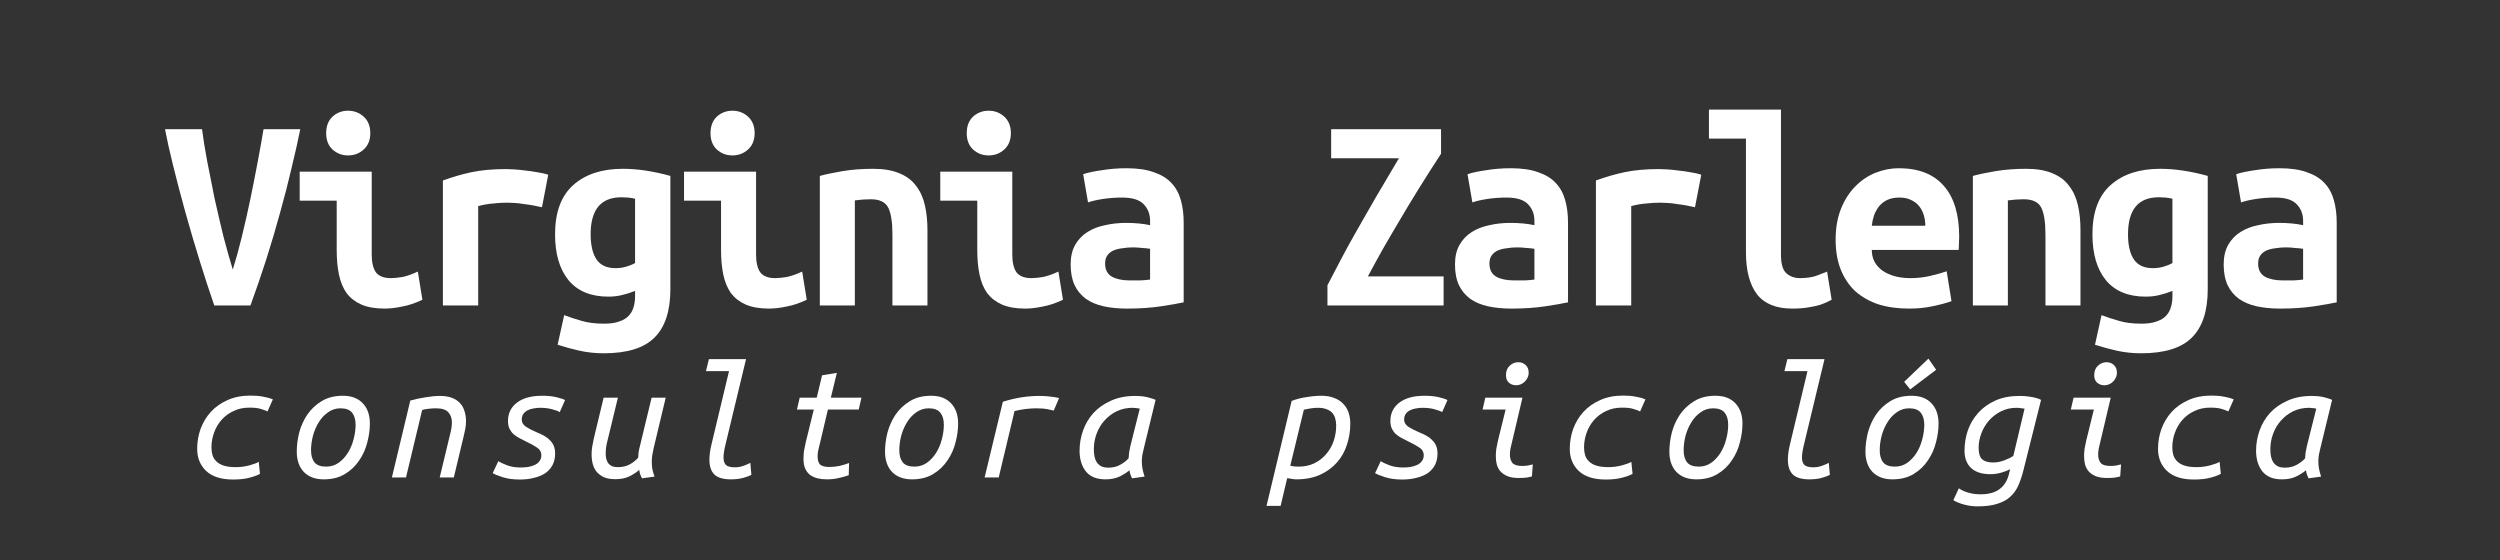
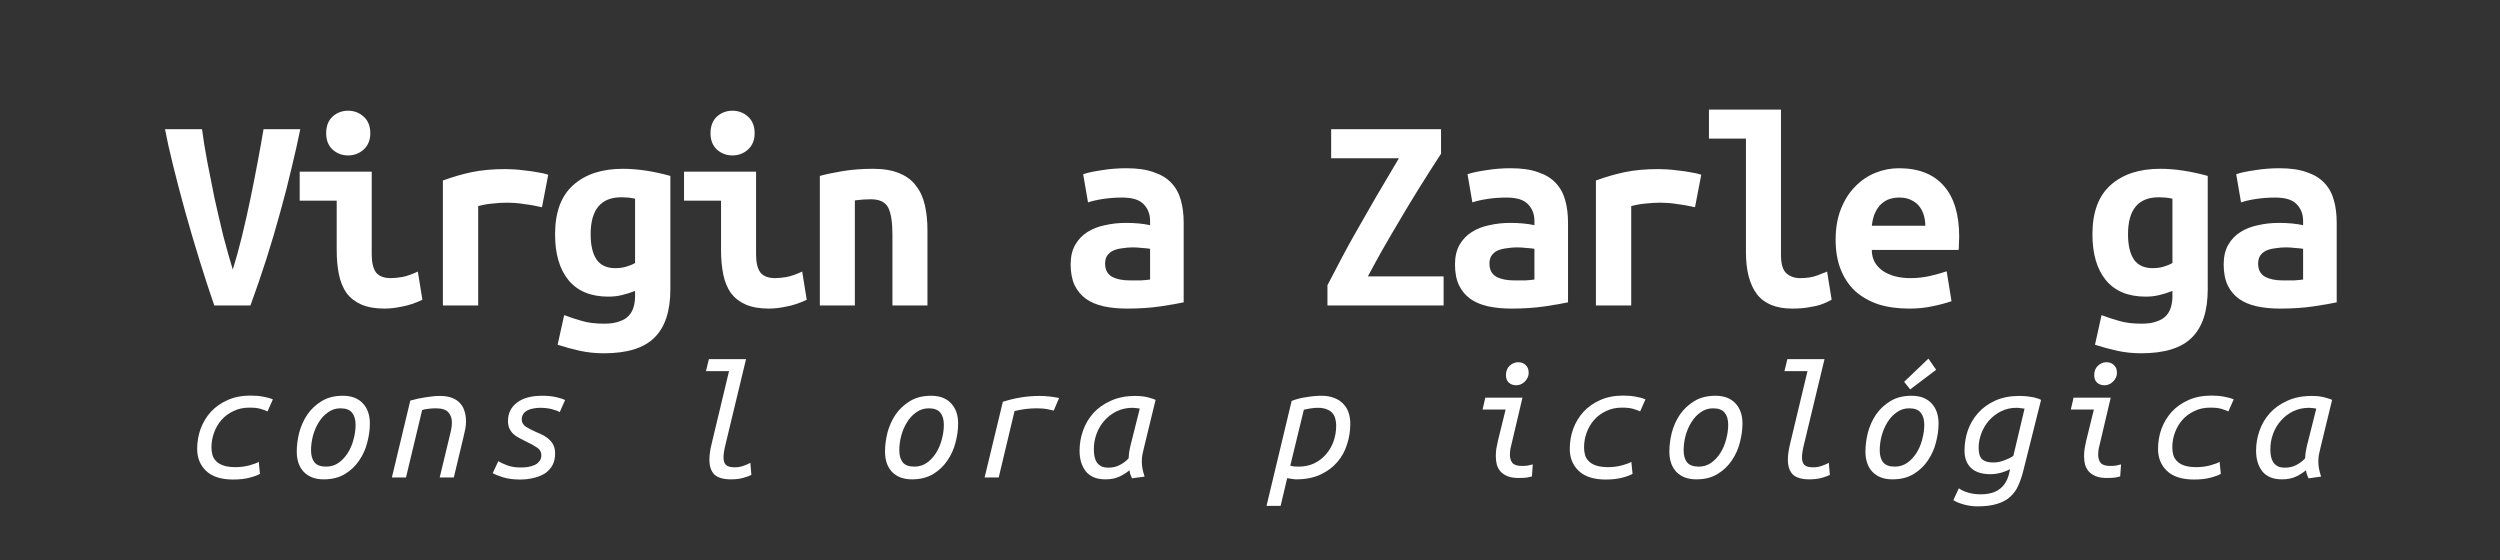
<svg xmlns="http://www.w3.org/2000/svg" width="843" height="189" viewBox="0 0 843 189" fill="none">
  <rect x="0" y="0" width="843" height="189" fill="#333333" stroke="none" />
  <path d="M72.256 103C70.72 98.584 69.088 93.592 67.36 88.024C65.632 82.456 64 76.92 62.464 71.416C60.928 65.848 59.552 60.6 58.336 55.672C57.12 50.744 56.224 46.712 55.648 43.576H68.128C68.512 46.648 69.088 50.232 69.856 54.328C70.624 58.36 71.456 62.552 72.352 66.904C73.312 71.192 74.304 75.448 75.328 79.672C76.416 83.832 77.472 87.576 78.496 90.904C79.52 87.64 80.544 83.928 81.568 79.768C82.592 75.544 83.552 71.288 84.448 67C85.344 62.648 86.176 58.424 86.944 54.328C87.712 50.232 88.352 46.648 88.864 43.576H101.248C100.48 47.416 99.52 51.704 98.368 56.44C97.28 61.176 96 66.168 94.528 71.416C93.12 76.6 91.552 81.912 89.824 87.352C88.096 92.728 86.304 97.944 84.448 103H72.256Z" fill="white" />
  <path d="M124.864 44.92C124.864 47.224 124.128 49.048 122.656 50.392C121.184 51.736 119.424 52.408 117.376 52.408C115.328 52.408 113.568 51.736 112.096 50.392C110.688 49.048 109.984 47.224 109.984 44.92C109.984 42.552 110.688 40.696 112.096 39.352C113.568 38.008 115.328 37.336 117.376 37.336C119.424 37.336 121.184 38.008 122.656 39.352C124.128 40.696 124.864 42.552 124.864 44.92ZM142.432 101.08C140 102.232 137.696 103 135.52 103.384C133.408 103.832 131.456 104.056 129.664 104.056C126.592 104.056 124 103.608 121.888 102.712C119.84 101.816 118.176 100.536 116.896 98.872C115.68 97.144 114.816 95.064 114.304 92.632C113.792 90.2 113.536 87.416 113.536 84.28V67.672H101.056V57.88H125.344V85.816C125.344 88.504 125.824 90.52 126.784 91.864C127.808 93.144 129.472 93.784 131.776 93.784C132.864 93.784 134.176 93.656 135.712 93.4C137.248 93.08 138.976 92.472 140.896 91.576L142.432 101.08Z" fill="white" />
  <path d="M182.752 69.88C181.984 69.688 181.056 69.496 179.968 69.304C178.944 69.112 177.888 68.952 176.8 68.824C175.712 68.632 174.656 68.504 173.632 68.44C172.608 68.376 171.744 68.344 171.04 68.344C169.376 68.344 167.744 68.44 166.144 68.632C164.544 68.76 162.912 69.048 161.248 69.496V103H149.344V60.856C152.48 59.704 155.68 58.776 158.944 58.072C162.272 57.368 166.144 57.016 170.56 57.016C171.2 57.016 172.096 57.048 173.248 57.112C174.464 57.176 175.744 57.304 177.088 57.496C178.432 57.624 179.776 57.816 181.12 58.072C182.528 58.264 183.776 58.552 184.864 58.936L182.752 69.88Z" fill="white" />
  <path d="M199.168 79C199.168 82.712 199.84 85.56 201.184 87.544C202.528 89.464 204.64 90.424 207.52 90.424C208.8 90.424 209.984 90.264 211.072 89.944C212.224 89.624 213.248 89.208 214.144 88.696V67C213.248 66.808 212.448 66.68 211.744 66.616C211.04 66.552 210.304 66.52 209.536 66.52C202.624 66.52 199.168 70.68 199.168 79ZM226.048 97.528C226.048 104.888 224.256 110.328 220.672 113.848C217.152 117.368 211.456 119.128 203.584 119.128C200.768 119.128 198.048 118.84 195.424 118.264C192.864 117.688 190.4 117.016 188.032 116.248L190.24 106.264C192.096 106.968 194.048 107.608 196.096 108.184C198.144 108.824 200.704 109.144 203.776 109.144C205.824 109.144 207.52 108.888 208.864 108.376C210.208 107.928 211.264 107.288 212.032 106.456C212.8 105.624 213.344 104.632 213.664 103.48C213.984 102.392 214.144 101.208 214.144 99.928V98.104C212.48 98.744 210.944 99.224 209.536 99.544C208.192 99.864 206.72 100.024 205.12 100.024C199.232 100.024 194.752 98.168 191.68 94.456C188.672 90.744 187.168 85.592 187.168 79C187.168 71.576 189.216 66.04 193.312 62.392C197.408 58.744 202.976 56.92 210.016 56.92C214.944 56.92 220.288 57.72 226.048 59.32V97.528Z" fill="white" />
  <path d="M254.464 44.92C254.464 47.224 253.728 49.048 252.256 50.392C250.784 51.736 249.024 52.408 246.976 52.408C244.928 52.408 243.168 51.736 241.696 50.392C240.288 49.048 239.584 47.224 239.584 44.92C239.584 42.552 240.288 40.696 241.696 39.352C243.168 38.008 244.928 37.336 246.976 37.336C249.024 37.336 250.784 38.008 252.256 39.352C253.728 40.696 254.464 42.552 254.464 44.92ZM272.032 101.08C269.6 102.232 267.296 103 265.12 103.384C263.008 103.832 261.056 104.056 259.264 104.056C256.192 104.056 253.6 103.608 251.488 102.712C249.44 101.816 247.776 100.536 246.496 98.872C245.28 97.144 244.416 95.064 243.904 92.632C243.392 90.2 243.136 87.416 243.136 84.28V67.672H230.656V57.88H254.944V85.816C254.944 88.504 255.424 90.52 256.384 91.864C257.408 93.144 259.072 93.784 261.376 93.784C262.464 93.784 263.776 93.656 265.312 93.4C266.848 93.08 268.576 92.472 270.496 91.576L272.032 101.08Z" fill="white" />
  <path d="M276.448 59.32C278.56 58.744 281.152 58.2 284.224 57.688C287.36 57.176 290.752 56.92 294.4 56.92C297.984 56.92 300.96 57.432 303.328 58.456C305.696 59.416 307.552 60.824 308.896 62.68C310.304 64.472 311.296 66.648 311.872 69.208C312.448 71.704 312.736 74.488 312.736 77.56V103H300.928V79.096C300.928 74.872 300.448 71.832 299.488 69.976C298.528 68.12 296.576 67.192 293.632 67.192C292.736 67.192 291.84 67.224 290.944 67.288C290.112 67.352 289.216 67.448 288.256 67.576V103H276.448V59.32Z" fill="white" />
-   <path d="M340.864 44.92C340.864 47.224 340.128 49.048 338.656 50.392C337.184 51.736 335.424 52.408 333.376 52.408C331.328 52.408 329.568 51.736 328.096 50.392C326.688 49.048 325.984 47.224 325.984 44.92C325.984 42.552 326.688 40.696 328.096 39.352C329.568 38.008 331.328 37.336 333.376 37.336C335.424 37.336 337.184 38.008 338.656 39.352C340.128 40.696 340.864 42.552 340.864 44.92ZM358.432 101.08C356 102.232 353.696 103 351.52 103.384C349.408 103.832 347.456 104.056 345.664 104.056C342.592 104.056 340 103.608 337.888 102.712C335.84 101.816 334.176 100.536 332.896 98.872C331.68 97.144 330.816 95.064 330.304 92.632C329.792 90.2 329.536 87.416 329.536 84.28V67.672H317.056V57.88H341.344V85.816C341.344 88.504 341.824 90.52 342.784 91.864C343.808 93.144 345.472 93.784 347.776 93.784C348.864 93.784 350.176 93.656 351.712 93.4C353.248 93.08 354.976 92.472 356.896 91.576L358.432 101.08Z" fill="white" />
  <path d="M380.896 94.552C382.176 94.552 383.424 94.552 384.64 94.552C385.856 94.488 386.912 94.392 387.808 94.264V83.896C387.04 83.768 386.112 83.672 385.024 83.608C383.936 83.48 382.944 83.416 382.048 83.416C380.832 83.416 379.648 83.512 378.496 83.704C377.344 83.832 376.32 84.088 375.424 84.472C374.592 84.856 373.92 85.4 373.408 86.104C372.896 86.808 372.64 87.736 372.64 88.888C372.64 90.936 373.408 92.408 374.944 93.304C376.48 94.136 378.464 94.552 380.896 94.552ZM379.84 56.728C383.552 56.728 386.624 57.176 389.056 58.072C391.552 58.904 393.536 60.12 395.008 61.72C396.48 63.256 397.536 65.176 398.176 67.48C398.816 69.72 399.136 72.248 399.136 75.064V101.944C397.408 102.328 394.848 102.776 391.456 103.288C388.064 103.8 384.256 104.056 380.032 104.056C377.152 104.056 374.528 103.8 372.16 103.288C369.856 102.776 367.872 101.944 366.208 100.792C364.544 99.576 363.264 98.04 362.368 96.184C361.472 94.264 361.024 91.928 361.024 89.176C361.024 86.552 361.536 84.344 362.56 82.552C363.584 80.76 364.96 79.32 366.688 78.232C368.416 77.144 370.4 76.376 372.64 75.928C374.88 75.416 377.216 75.16 379.648 75.16C382.72 75.16 385.44 75.416 387.808 75.928V74.488C387.808 72.248 387.104 70.392 385.696 68.92C384.288 67.384 381.856 66.616 378.4 66.616C376.16 66.616 373.984 66.776 371.872 67.096C369.824 67.416 368.16 67.8 366.88 68.248L365.248 58.744C366.72 58.232 368.8 57.784 371.488 57.4C374.176 56.952 376.96 56.728 379.84 56.728Z" fill="white" />
  <path d="M485.92 51.832C483.168 56.056 480.64 60.024 478.336 63.736C476.032 67.448 473.888 71 471.904 74.392C469.92 77.72 468.032 80.952 466.24 84.088C464.512 87.16 462.848 90.2 461.248 93.208H486.784V103H447.616V96.184C449.024 93.432 450.528 90.552 452.128 87.544C453.728 84.472 455.52 81.208 457.504 77.752C459.488 74.296 461.632 70.552 463.936 66.52C466.304 62.488 468.896 58.104 471.712 53.368H448.864V43.576H485.92V51.832Z" fill="white" />
  <path d="M510.496 94.552C511.776 94.552 513.024 94.552 514.24 94.552C515.456 94.488 516.512 94.392 517.408 94.264V83.896C516.64 83.768 515.712 83.672 514.624 83.608C513.536 83.48 512.544 83.416 511.648 83.416C510.432 83.416 509.248 83.512 508.096 83.704C506.944 83.832 505.92 84.088 505.024 84.472C504.192 84.856 503.52 85.4 503.008 86.104C502.496 86.808 502.24 87.736 502.24 88.888C502.24 90.936 503.008 92.408 504.544 93.304C506.08 94.136 508.064 94.552 510.496 94.552ZM509.44 56.728C513.152 56.728 516.224 57.176 518.656 58.072C521.152 58.904 523.136 60.12 524.608 61.72C526.08 63.256 527.136 65.176 527.776 67.48C528.416 69.72 528.736 72.248 528.736 75.064V101.944C527.008 102.328 524.448 102.776 521.056 103.288C517.664 103.8 513.856 104.056 509.632 104.056C506.752 104.056 504.128 103.8 501.76 103.288C499.456 102.776 497.472 101.944 495.808 100.792C494.144 99.576 492.864 98.04 491.968 96.184C491.072 94.264 490.624 91.928 490.624 89.176C490.624 86.552 491.136 84.344 492.16 82.552C493.184 80.76 494.56 79.32 496.288 78.232C498.016 77.144 500 76.376 502.24 75.928C504.48 75.416 506.816 75.16 509.248 75.16C512.32 75.16 515.04 75.416 517.408 75.928V74.488C517.408 72.248 516.704 70.392 515.296 68.92C513.888 67.384 511.456 66.616 508 66.616C505.76 66.616 503.584 66.776 501.472 67.096C499.424 67.416 497.76 67.8 496.48 68.248L494.848 58.744C496.32 58.232 498.4 57.784 501.088 57.4C503.776 56.952 506.56 56.728 509.44 56.728Z" fill="white" />
  <path d="M571.552 69.88C570.784 69.688 569.856 69.496 568.768 69.304C567.744 69.112 566.688 68.952 565.6 68.824C564.512 68.632 563.456 68.504 562.432 68.44C561.408 68.376 560.544 68.344 559.84 68.344C558.176 68.344 556.544 68.44 554.944 68.632C553.344 68.76 551.712 69.048 550.048 69.496V103H538.144V60.856C541.28 59.704 544.48 58.776 547.744 58.072C551.072 57.368 554.944 57.016 559.36 57.016C560 57.016 560.896 57.048 562.048 57.112C563.264 57.176 564.544 57.304 565.888 57.496C567.232 57.624 568.576 57.816 569.92 58.072C571.328 58.264 572.576 58.552 573.664 58.936L571.552 69.88Z" fill="white" />
  <path d="M617.632 101.08C617.44 101.208 616.992 101.432 616.288 101.752C615.648 102.072 614.784 102.424 613.696 102.808C612.608 103.128 611.264 103.416 609.664 103.672C608.128 103.928 606.368 104.056 604.384 104.056C598.944 104.056 594.976 102.456 592.48 99.256C589.984 95.992 588.736 91.256 588.736 85.048V46.744H576.256V36.952H600.544V85.912C600.544 88.984 601.152 91.064 602.368 92.152C603.584 93.24 605.12 93.784 606.976 93.784C609.344 93.784 611.328 93.464 612.928 92.824C614.528 92.184 615.584 91.768 616.096 91.576L617.632 101.08Z" fill="white" />
  <path d="M618.976 80.824C618.976 76.856 619.584 73.368 620.8 70.36C622.016 67.352 623.616 64.856 625.6 62.872C627.584 60.824 629.856 59.288 632.416 58.264C634.976 57.24 637.6 56.728 640.288 56.728C646.944 56.728 652 58.712 655.456 62.68C658.912 66.584 660.64 72.312 660.64 79.864C660.64 80.632 660.608 81.432 660.544 82.264C660.544 83.096 660.512 83.768 660.448 84.28H631.168C631.168 87.224 632.384 89.56 634.816 91.288C637.248 92.952 640.384 93.784 644.224 93.784C646.592 93.784 648.832 93.528 650.944 93.016C653.12 92.504 654.944 91.992 656.416 91.48L658.048 101.56C656 102.264 653.824 102.84 651.52 103.288C649.216 103.8 646.624 104.056 643.744 104.056C639.904 104.056 636.448 103.576 633.376 102.616C630.368 101.592 627.776 100.12 625.6 98.2C623.488 96.216 621.856 93.784 620.704 90.904C619.552 88.024 618.976 84.664 618.976 80.824ZM649.216 76.12C649.216 74.904 649.056 73.752 648.736 72.664C648.416 71.512 647.904 70.488 647.2 69.592C646.496 68.696 645.6 67.992 644.512 67.48C643.424 66.904 642.08 66.616 640.48 66.616C638.944 66.616 637.6 66.872 636.448 67.384C635.36 67.896 634.432 68.6 633.664 69.496C632.96 70.392 632.384 71.416 631.936 72.568C631.552 73.72 631.296 74.904 631.168 76.12H649.216Z" fill="white" />
-   <path d="M665.248 59.32C667.36 58.744 669.952 58.2 673.024 57.688C676.16 57.176 679.552 56.92 683.2 56.92C686.784 56.92 689.76 57.432 692.128 58.456C694.496 59.416 696.352 60.824 697.696 62.68C699.104 64.472 700.096 66.648 700.672 69.208C701.248 71.704 701.536 74.488 701.536 77.56V103H689.728V79.096C689.728 74.872 689.248 71.832 688.288 69.976C687.328 68.12 685.376 67.192 682.432 67.192C681.536 67.192 680.64 67.224 679.744 67.288C678.912 67.352 678.016 67.448 677.056 67.576V103H665.248V59.32Z" fill="white" />
  <path d="M717.568 79C717.568 82.712 718.24 85.56 719.584 87.544C720.928 89.464 723.04 90.424 725.92 90.424C727.2 90.424 728.384 90.264 729.472 89.944C730.624 89.624 731.648 89.208 732.544 88.696V67C731.648 66.808 730.848 66.68 730.144 66.616C729.44 66.552 728.704 66.52 727.936 66.52C721.024 66.52 717.568 70.68 717.568 79ZM744.448 97.528C744.448 104.888 742.656 110.328 739.072 113.848C735.552 117.368 729.856 119.128 721.984 119.128C719.168 119.128 716.448 118.84 713.824 118.264C711.264 117.688 708.8 117.016 706.432 116.248L708.64 106.264C710.496 106.968 712.448 107.608 714.496 108.184C716.544 108.824 719.104 109.144 722.176 109.144C724.224 109.144 725.92 108.888 727.264 108.376C728.608 107.928 729.664 107.288 730.432 106.456C731.2 105.624 731.744 104.632 732.064 103.48C732.384 102.392 732.544 101.208 732.544 99.928V98.104C730.88 98.744 729.344 99.224 727.936 99.544C726.592 99.864 725.12 100.024 723.52 100.024C717.632 100.024 713.152 98.168 710.08 94.456C707.072 90.744 705.568 85.592 705.568 79C705.568 71.576 707.616 66.04 711.712 62.392C715.808 58.744 721.376 56.92 728.416 56.92C733.344 56.92 738.688 57.72 744.448 59.32V97.528Z" fill="white" />
  <path d="M769.696 94.552C770.976 94.552 772.224 94.552 773.44 94.552C774.656 94.488 775.712 94.392 776.608 94.264V83.896C775.84 83.768 774.912 83.672 773.824 83.608C772.736 83.48 771.744 83.416 770.848 83.416C769.632 83.416 768.448 83.512 767.296 83.704C766.144 83.832 765.12 84.088 764.224 84.472C763.392 84.856 762.72 85.4 762.208 86.104C761.696 86.808 761.44 87.736 761.44 88.888C761.44 90.936 762.208 92.408 763.744 93.304C765.28 94.136 767.264 94.552 769.696 94.552ZM768.64 56.728C772.352 56.728 775.424 57.176 777.856 58.072C780.352 58.904 782.336 60.12 783.808 61.72C785.28 63.256 786.336 65.176 786.976 67.48C787.616 69.72 787.936 72.248 787.936 75.064V101.944C786.208 102.328 783.648 102.776 780.256 103.288C776.864 103.8 773.056 104.056 768.832 104.056C765.952 104.056 763.328 103.8 760.96 103.288C758.656 102.776 756.672 101.944 755.008 100.792C753.344 99.576 752.064 98.04 751.168 96.184C750.272 94.264 749.824 91.928 749.824 89.176C749.824 86.552 750.336 84.344 751.36 82.552C752.384 80.76 753.76 79.32 755.488 78.232C757.216 77.144 759.2 76.376 761.44 75.928C763.68 75.416 766.016 75.16 768.448 75.16C771.52 75.16 774.24 75.416 776.608 75.928V74.488C776.608 72.248 775.904 70.392 774.496 68.92C773.088 67.384 770.656 66.616 767.2 66.616C764.96 66.616 762.784 66.776 760.672 67.096C758.624 67.416 756.96 67.8 755.68 68.248L754.048 58.744C755.52 58.232 757.6 57.784 760.288 57.4C762.976 56.952 765.76 56.728 768.64 56.728Z" fill="white" />
  <path d="M66.488 151.372C66.488 149.013 66.875 146.751 67.648 144.586C68.46 142.421 69.62 140.507 71.128 138.844C72.675 137.181 74.55 135.867 76.754 134.9C78.997 133.895 81.568 133.392 84.468 133.392C86.053 133.392 87.445 133.508 88.644 133.74C89.843 133.933 90.964 134.243 92.008 134.668L90.21 138.728C89.553 138.419 88.76 138.129 87.832 137.858C86.943 137.587 85.686 137.452 84.062 137.452C82.09 137.452 80.311 137.839 78.726 138.612C77.141 139.347 75.787 140.352 74.666 141.628C73.583 142.865 72.752 144.296 72.172 145.92C71.592 147.505 71.302 149.168 71.302 150.908C71.302 151.797 71.418 152.648 71.65 153.46C71.882 154.233 72.307 154.929 72.926 155.548C73.545 156.167 74.376 156.65 75.42 156.998C76.503 157.346 77.856 157.52 79.48 157.52C80.331 157.52 81.162 157.462 81.974 157.346C82.786 157.23 83.54 157.075 84.236 156.882C84.932 156.689 85.531 156.495 86.034 156.302C86.575 156.109 86.981 155.915 87.252 155.722L87.658 159.782C86.962 160.207 85.821 160.633 84.236 161.058C82.689 161.483 80.814 161.696 78.61 161.696C74.589 161.696 71.553 160.729 69.504 158.796C67.493 156.863 66.488 154.388 66.488 151.372Z" fill="white" />
  <path d="M109.176 161.638C106.315 161.638 104.072 160.807 102.448 159.144C100.863 157.481 100.07 155.181 100.07 152.242C100.07 150.231 100.341 148.124 100.882 145.92C101.462 143.716 102.371 141.686 103.608 139.83C104.884 137.974 106.508 136.447 108.48 135.248C110.452 134.049 112.83 133.45 115.614 133.45C118.475 133.45 120.699 134.281 122.284 135.944C123.908 137.607 124.72 139.907 124.72 142.846C124.72 144.857 124.43 146.964 123.85 149.168C123.309 151.372 122.4 153.402 121.124 155.258C119.887 157.114 118.282 158.641 116.31 159.84C114.338 161.039 111.96 161.638 109.176 161.638ZM109.988 157.346C111.535 157.346 112.927 156.921 114.164 156.07C115.401 155.181 116.445 154.059 117.296 152.706C118.147 151.353 118.785 149.845 119.21 148.182C119.674 146.481 119.906 144.837 119.906 143.252C119.906 141.512 119.519 140.159 118.746 139.192C117.973 138.187 116.658 137.684 114.802 137.684C113.255 137.684 111.863 138.129 110.626 139.018C109.389 139.869 108.345 140.99 107.494 142.382C106.643 143.735 105.986 145.263 105.522 146.964C105.097 148.627 104.884 150.251 104.884 151.836C104.884 153.576 105.271 154.929 106.044 155.896C106.817 156.863 108.132 157.346 109.988 157.346Z" fill="white" />
  <path d="M136.9 161H132.144L138.35 135.074C139.935 134.61 141.637 134.243 143.454 133.972C145.271 133.663 146.915 133.508 148.384 133.508C149.931 133.508 151.265 133.721 152.386 134.146C153.507 134.571 154.416 135.171 155.112 135.944C155.808 136.679 156.311 137.568 156.62 138.612C156.968 139.656 157.142 140.797 157.142 142.034C157.142 142.846 157.065 143.697 156.91 144.586C156.755 145.437 156.562 146.307 156.33 147.196L153.024 161H148.268L151.342 148.24C151.574 147.273 151.806 146.307 152.038 145.34C152.27 144.335 152.386 143.368 152.386 142.44C152.386 141.087 151.999 139.965 151.226 139.076C150.453 138.148 149.041 137.684 146.992 137.684C146.103 137.684 145.233 137.742 144.382 137.858C143.57 137.935 142.893 138.071 142.352 138.264L136.9 161Z" fill="white" />
  <path d="M175.586 157.636C176.437 157.636 177.268 157.578 178.08 157.462C178.931 157.307 179.685 157.075 180.342 156.766C180.999 156.457 181.521 156.031 181.908 155.49C182.333 154.949 182.546 154.291 182.546 153.518C182.546 152.435 182.082 151.585 181.154 150.966C180.265 150.347 179.008 149.651 177.384 148.878C176.611 148.491 175.857 148.105 175.122 147.718C174.387 147.331 173.73 146.887 173.15 146.384C172.609 145.881 172.164 145.282 171.816 144.586C171.468 143.851 171.294 142.981 171.294 141.976C171.294 139.385 172.299 137.317 174.31 135.77C176.321 134.223 179.163 133.45 182.836 133.45C184.653 133.45 186.219 133.605 187.534 133.914C188.887 134.223 189.893 134.552 190.55 134.9L188.752 138.96C188.172 138.612 187.283 138.283 186.084 137.974C184.924 137.665 183.609 137.51 182.14 137.51C181.367 137.51 180.593 137.587 179.82 137.742C179.085 137.858 178.428 138.071 177.848 138.38C177.268 138.689 176.804 139.095 176.456 139.598C176.108 140.101 175.934 140.739 175.934 141.512C175.934 142.44 176.398 143.233 177.326 143.89C178.293 144.509 179.491 145.127 180.922 145.746C181.811 146.094 182.643 146.481 183.416 146.906C184.189 147.331 184.847 147.834 185.388 148.414C185.968 148.955 186.413 149.593 186.722 150.328C187.031 151.063 187.186 151.933 187.186 152.938C187.186 154.407 186.896 155.703 186.316 156.824C185.736 157.907 184.924 158.815 183.88 159.55C182.836 160.246 181.579 160.768 180.11 161.116C178.679 161.503 177.094 161.696 175.354 161.696C173.15 161.696 171.236 161.445 169.612 160.942C168.027 160.439 166.867 159.975 166.132 159.55L168.046 155.49C168.665 155.915 169.631 156.379 170.946 156.882C172.261 157.385 173.807 157.636 175.586 157.636Z" fill="white" />
-   <path d="M207.486 161.58C205.978 161.58 204.721 161.367 203.716 160.942C202.711 160.478 201.879 159.879 201.222 159.144C200.603 158.371 200.159 157.481 199.888 156.476C199.617 155.432 199.482 154.33 199.482 153.17C199.482 152.281 199.559 151.391 199.714 150.502C199.869 149.613 200.043 148.723 200.236 147.834L203.542 134.088H208.356L205.282 146.79C205.089 147.602 204.857 148.549 204.586 149.632C204.354 150.676 204.238 151.739 204.238 152.822C204.238 153.441 204.296 154.04 204.412 154.62C204.528 155.161 204.741 155.664 205.05 156.128C205.359 156.553 205.785 156.901 206.326 157.172C206.867 157.404 207.563 157.52 208.414 157.52C209.883 157.52 211.198 157.211 212.358 156.592C213.518 155.935 214.465 155.181 215.2 154.33C215.239 153.789 215.277 153.228 215.316 152.648C215.393 152.029 215.529 151.372 215.722 150.676L219.724 134.088H224.48L220.42 151.082C220.227 151.894 220.072 152.667 219.956 153.402C219.84 154.137 219.782 154.91 219.782 155.722C219.782 156.534 219.84 157.327 219.956 158.1C220.111 158.873 220.362 159.743 220.71 160.71L216.476 161.29C216.283 160.903 216.089 160.478 215.896 160.014C215.741 159.511 215.625 158.989 215.548 158.448C214.775 159.144 213.731 159.84 212.416 160.536C211.101 161.232 209.458 161.58 207.486 161.58Z" fill="white" />
  <path d="M245.824 125.156H238.052L239.038 121.096H251.566L244.606 150.038C244.413 150.811 244.258 151.565 244.142 152.3C244.026 152.996 243.968 153.653 243.968 154.272C243.968 155.393 244.239 156.225 244.78 156.766C245.321 157.307 246.327 157.578 247.796 157.578C248.801 157.578 249.787 157.404 250.754 157.056C251.721 156.708 252.475 156.379 253.016 156.07L253.364 160.13C252.823 160.439 251.933 160.768 250.696 161.116C249.497 161.464 248.086 161.638 246.462 161.638C243.91 161.638 242.054 161.097 240.894 160.014C239.773 158.893 239.212 157.23 239.212 155.026C239.212 153.441 239.463 151.643 239.966 149.632L245.824 125.156Z" fill="white" />
-   <path d="M286.192 160.246C285.071 160.633 283.891 160.961 282.654 161.232C281.455 161.503 280.179 161.638 278.826 161.638C277.705 161.638 276.661 161.522 275.694 161.29C274.766 161.058 273.935 160.691 273.2 160.188C272.504 159.647 271.943 158.931 271.518 158.042C271.131 157.153 270.938 156.031 270.938 154.678C270.938 153.827 270.996 152.938 271.112 152.01C271.267 151.082 271.46 150.135 271.692 149.168L274.418 138.09H268.734L269.662 134.088H275.404L277.202 126.548L282.19 125.736L280.16 134.088H290.484L289.556 138.09H279.174L276.448 149.632C276.255 150.367 276.081 151.082 275.926 151.778C275.771 152.474 275.694 153.151 275.694 153.808C275.694 155.277 276.023 156.263 276.68 156.766C277.376 157.23 278.343 157.462 279.58 157.462C280.779 157.462 281.939 157.346 283.06 157.114C284.22 156.843 285.303 156.515 286.308 156.128L286.192 160.246Z" fill="white" />
  <path d="M307.536 161.638C304.675 161.638 302.432 160.807 300.808 159.144C299.223 157.481 298.43 155.181 298.43 152.242C298.43 150.231 298.701 148.124 299.242 145.92C299.822 143.716 300.731 141.686 301.968 139.83C303.244 137.974 304.868 136.447 306.84 135.248C308.812 134.049 311.19 133.45 313.974 133.45C316.835 133.45 319.059 134.281 320.644 135.944C322.268 137.607 323.08 139.907 323.08 142.846C323.08 144.857 322.79 146.964 322.21 149.168C321.669 151.372 320.76 153.402 319.484 155.258C318.247 157.114 316.642 158.641 314.67 159.84C312.698 161.039 310.32 161.638 307.536 161.638ZM308.348 157.346C309.895 157.346 311.287 156.921 312.524 156.07C313.761 155.181 314.805 154.059 315.656 152.706C316.507 151.353 317.145 149.845 317.57 148.182C318.034 146.481 318.266 144.837 318.266 143.252C318.266 141.512 317.879 140.159 317.106 139.192C316.333 138.187 315.018 137.684 313.162 137.684C311.615 137.684 310.223 138.129 308.986 139.018C307.749 139.869 306.705 140.99 305.854 142.382C305.003 143.735 304.346 145.263 303.882 146.964C303.457 148.627 303.244 150.251 303.244 151.836C303.244 153.576 303.631 154.929 304.404 155.896C305.177 156.863 306.492 157.346 308.348 157.346Z" fill="white" />
  <path d="M332.012 161L338.16 135.48C342.259 134.165 346.377 133.508 350.514 133.508C351.713 133.508 352.776 133.566 353.704 133.682C354.632 133.759 355.773 133.933 357.126 134.204L355.328 138.438C354.748 138.283 354.207 138.167 353.704 138.09C353.24 137.974 352.795 137.897 352.37 137.858C351.945 137.781 351.5 137.742 351.036 137.742C350.611 137.703 350.108 137.684 349.528 137.684C348.329 137.684 347.092 137.761 345.816 137.916C344.579 138.071 343.341 138.303 342.104 138.612L336.768 161H332.012Z" fill="white" />
  <path d="M381.718 161.29C381.525 160.903 381.351 160.497 381.196 160.072C381.041 159.608 380.925 159.105 380.848 158.564C380.075 159.26 378.992 159.956 377.6 160.652C376.247 161.309 374.642 161.638 372.786 161.638C369.77 161.638 367.547 160.729 366.116 158.912C364.724 157.095 364.028 154.794 364.028 152.01C364.028 149.69 364.415 147.428 365.188 145.224C365.961 143.02 367.121 141.048 368.668 139.308C370.253 137.568 372.225 136.176 374.584 135.132C376.943 134.049 379.688 133.508 382.82 133.508C383.284 133.508 383.806 133.527 384.386 133.566C385.005 133.605 385.623 133.682 386.242 133.798C386.861 133.914 387.46 134.069 388.04 134.262C388.659 134.417 389.2 134.61 389.664 134.842L385.72 151.082C385.527 151.894 385.353 152.667 385.198 153.402C385.082 154.098 385.024 154.852 385.024 155.664C385.024 156.476 385.101 157.288 385.256 158.1C385.411 158.873 385.643 159.743 385.952 160.71L381.718 161.29ZM373.772 157.694C375.241 157.694 376.537 157.385 377.658 156.766C378.818 156.147 379.785 155.413 380.558 154.562C380.597 153.982 380.655 153.325 380.732 152.59C380.848 151.855 380.983 151.159 381.138 150.502L384.328 137.8C384.135 137.723 383.767 137.665 383.226 137.626C382.685 137.549 382.259 137.51 381.95 137.51C379.978 137.51 378.18 137.897 376.556 138.67C374.971 139.443 373.598 140.487 372.438 141.802C371.278 143.078 370.389 144.567 369.77 146.268C369.151 147.931 368.842 149.671 368.842 151.488C368.842 152.377 368.919 153.209 369.074 153.982C369.229 154.717 369.48 155.355 369.828 155.896C370.215 156.437 370.717 156.882 371.336 157.23C371.993 157.539 372.805 157.694 373.772 157.694Z" fill="white" />
  <path d="M445.576 133.45C447.239 133.45 448.689 133.701 449.926 134.204C451.163 134.668 452.169 135.325 452.942 136.176C453.754 136.988 454.353 137.974 454.74 139.134C455.127 140.294 455.32 141.551 455.32 142.904C455.32 145.301 454.953 147.621 454.218 149.864C453.522 152.107 452.42 154.098 450.912 155.838C449.404 157.578 447.49 158.989 445.17 160.072C442.889 161.116 440.182 161.638 437.05 161.638C436.663 161.638 436.141 161.58 435.484 161.464C434.865 161.387 434.382 161.309 434.034 161.232L431.83 170.57H427.074L435.542 135.19C436.238 134.919 437.011 134.668 437.862 134.436C438.751 134.204 439.641 134.03 440.53 133.914C441.419 133.759 442.289 133.643 443.14 133.566C444.029 133.489 444.841 133.45 445.576 133.45ZM435.078 157.056C435.426 157.133 435.871 157.211 436.412 157.288C436.992 157.327 437.475 157.346 437.862 157.346C439.834 157.346 441.593 156.979 443.14 156.244C444.725 155.471 446.059 154.446 447.142 153.17C448.263 151.894 449.114 150.425 449.694 148.762C450.274 147.061 450.564 145.301 450.564 143.484C450.564 142.711 450.467 141.976 450.274 141.28C450.119 140.545 449.81 139.907 449.346 139.366C448.882 138.786 448.244 138.341 447.432 138.032C446.62 137.684 445.595 137.51 444.358 137.51C443.507 137.51 442.637 137.587 441.748 137.742C440.859 137.897 440.163 138.032 439.66 138.148L435.078 157.056Z" fill="white" />
-   <path d="M473.126 157.636C473.977 157.636 474.808 157.578 475.62 157.462C476.471 157.307 477.225 157.075 477.882 156.766C478.539 156.457 479.061 156.031 479.448 155.49C479.873 154.949 480.086 154.291 480.086 153.518C480.086 152.435 479.622 151.585 478.694 150.966C477.805 150.347 476.548 149.651 474.924 148.878C474.151 148.491 473.397 148.105 472.662 147.718C471.927 147.331 471.27 146.887 470.69 146.384C470.149 145.881 469.704 145.282 469.356 144.586C469.008 143.851 468.834 142.981 468.834 141.976C468.834 139.385 469.839 137.317 471.85 135.77C473.861 134.223 476.703 133.45 480.376 133.45C482.193 133.45 483.759 133.605 485.074 133.914C486.427 134.223 487.433 134.552 488.09 134.9L486.292 138.96C485.712 138.612 484.823 138.283 483.624 137.974C482.464 137.665 481.149 137.51 479.68 137.51C478.907 137.51 478.133 137.587 477.36 137.742C476.625 137.858 475.968 138.071 475.388 138.38C474.808 138.689 474.344 139.095 473.996 139.598C473.648 140.101 473.474 140.739 473.474 141.512C473.474 142.44 473.938 143.233 474.866 143.89C475.833 144.509 477.031 145.127 478.462 145.746C479.351 146.094 480.183 146.481 480.956 146.906C481.729 147.331 482.387 147.834 482.928 148.414C483.508 148.955 483.953 149.593 484.262 150.328C484.571 151.063 484.726 151.933 484.726 152.938C484.726 154.407 484.436 155.703 483.856 156.824C483.276 157.907 482.464 158.815 481.42 159.55C480.376 160.246 479.119 160.768 477.65 161.116C476.219 161.503 474.634 161.696 472.894 161.696C470.69 161.696 468.776 161.445 467.152 160.942C465.567 160.439 464.407 159.975 463.672 159.55L465.586 155.49C466.205 155.915 467.171 156.379 468.486 156.882C469.801 157.385 471.347 157.636 473.126 157.636Z" fill="white" />
  <path d="M509.84 149.11C509.647 149.883 509.473 150.618 509.318 151.314C509.202 152.01 509.144 152.687 509.144 153.344C509.144 154.427 509.415 155.335 509.956 156.07C510.536 156.766 511.619 157.114 513.204 157.114C513.861 157.114 514.499 157.075 515.118 156.998C515.737 156.882 516.317 156.747 516.858 156.592L516.568 160.652C516.297 160.729 515.795 160.845 515.06 161C514.364 161.116 513.359 161.174 512.044 161.174C510.613 161.174 509.395 160.981 508.39 160.594C507.423 160.207 506.631 159.685 506.012 159.028C505.432 158.371 505.007 157.597 504.736 156.708C504.504 155.819 504.388 154.852 504.388 153.808C504.388 152.996 504.446 152.165 504.562 151.314C504.717 150.463 504.891 149.593 505.084 148.704L507.694 138.09H499.922L500.85 134.088H513.378L509.84 149.11ZM511.29 129.912C510.285 129.912 509.453 129.622 508.796 129.042C508.139 128.462 507.81 127.611 507.81 126.49C507.81 125.137 508.235 124.073 509.086 123.3C509.937 122.527 510.884 122.14 511.928 122.14C512.933 122.14 513.765 122.449 514.422 123.068C515.118 123.687 515.466 124.557 515.466 125.678C515.466 126.335 515.331 126.915 515.06 127.418C514.828 127.921 514.499 128.365 514.074 128.752C513.687 129.139 513.243 129.429 512.74 129.622C512.276 129.815 511.793 129.912 511.29 129.912Z" fill="white" />
  <path d="M529.328 151.372C529.328 149.013 529.715 146.751 530.488 144.586C531.3 142.421 532.46 140.507 533.968 138.844C535.515 137.181 537.39 135.867 539.594 134.9C541.837 133.895 544.408 133.392 547.308 133.392C548.893 133.392 550.285 133.508 551.484 133.74C552.683 133.933 553.804 134.243 554.848 134.668L553.05 138.728C552.393 138.419 551.6 138.129 550.672 137.858C549.783 137.587 548.526 137.452 546.902 137.452C544.93 137.452 543.151 137.839 541.566 138.612C539.981 139.347 538.627 140.352 537.506 141.628C536.423 142.865 535.592 144.296 535.012 145.92C534.432 147.505 534.142 149.168 534.142 150.908C534.142 151.797 534.258 152.648 534.49 153.46C534.722 154.233 535.147 154.929 535.766 155.548C536.385 156.167 537.216 156.65 538.26 156.998C539.343 157.346 540.696 157.52 542.32 157.52C543.171 157.52 544.002 157.462 544.814 157.346C545.626 157.23 546.38 157.075 547.076 156.882C547.772 156.689 548.371 156.495 548.874 156.302C549.415 156.109 549.821 155.915 550.092 155.722L550.498 159.782C549.802 160.207 548.661 160.633 547.076 161.058C545.529 161.483 543.654 161.696 541.45 161.696C537.429 161.696 534.393 160.729 532.344 158.796C530.333 156.863 529.328 154.388 529.328 151.372Z" fill="white" />
  <path d="M572.016 161.638C569.155 161.638 566.912 160.807 565.288 159.144C563.703 157.481 562.91 155.181 562.91 152.242C562.91 150.231 563.181 148.124 563.722 145.92C564.302 143.716 565.211 141.686 566.448 139.83C567.724 137.974 569.348 136.447 571.32 135.248C573.292 134.049 575.67 133.45 578.454 133.45C581.315 133.45 583.539 134.281 585.124 135.944C586.748 137.607 587.56 139.907 587.56 142.846C587.56 144.857 587.27 146.964 586.69 149.168C586.149 151.372 585.24 153.402 583.964 155.258C582.727 157.114 581.122 158.641 579.15 159.84C577.178 161.039 574.8 161.638 572.016 161.638ZM572.828 157.346C574.375 157.346 575.767 156.921 577.004 156.07C578.241 155.181 579.285 154.059 580.136 152.706C580.987 151.353 581.625 149.845 582.05 148.182C582.514 146.481 582.746 144.837 582.746 143.252C582.746 141.512 582.359 140.159 581.586 139.192C580.813 138.187 579.498 137.684 577.642 137.684C576.095 137.684 574.703 138.129 573.466 139.018C572.229 139.869 571.185 140.99 570.334 142.382C569.483 143.735 568.826 145.263 568.362 146.964C567.937 148.627 567.724 150.251 567.724 151.836C567.724 153.576 568.111 154.929 568.884 155.896C569.657 156.863 570.972 157.346 572.828 157.346Z" fill="white" />
  <path d="M609.484 125.156H601.712L602.698 121.096H615.226L608.266 150.038C608.073 150.811 607.918 151.565 607.802 152.3C607.686 152.996 607.628 153.653 607.628 154.272C607.628 155.393 607.899 156.225 608.44 156.766C608.981 157.307 609.987 157.578 611.456 157.578C612.461 157.578 613.447 157.404 614.414 157.056C615.381 156.708 616.135 156.379 616.676 156.07L617.024 160.13C616.483 160.439 615.593 160.768 614.356 161.116C613.157 161.464 611.746 161.638 610.122 161.638C607.57 161.638 605.714 161.097 604.554 160.014C603.433 158.893 602.872 157.23 602.872 155.026C602.872 153.441 603.123 151.643 603.626 149.632L609.484 125.156Z" fill="white" />
  <path d="M638.136 161.638C635.275 161.638 633.032 160.807 631.408 159.144C629.823 157.481 629.03 155.181 629.03 152.242C629.03 150.231 629.301 148.124 629.842 145.92C630.422 143.716 631.331 141.686 632.568 139.83C633.844 137.974 635.468 136.447 637.44 135.248C639.412 134.049 641.79 133.45 644.574 133.45C647.435 133.45 649.659 134.281 651.244 135.944C652.868 137.607 653.68 139.907 653.68 142.846C653.68 144.857 653.39 146.964 652.81 149.168C652.269 151.372 651.36 153.402 650.084 155.258C648.847 157.114 647.242 158.641 645.27 159.84C643.298 161.039 640.92 161.638 638.136 161.638ZM638.948 157.346C640.495 157.346 641.887 156.921 643.124 156.07C644.361 155.181 645.405 154.059 646.256 152.706C647.107 151.353 647.745 149.845 648.17 148.182C648.634 146.481 648.866 144.837 648.866 143.252C648.866 141.512 648.479 140.159 647.706 139.192C646.933 138.187 645.618 137.684 643.762 137.684C642.215 137.684 640.823 138.129 639.586 139.018C638.349 139.869 637.305 140.99 636.454 142.382C635.603 143.735 634.946 145.263 634.482 146.964C634.057 148.627 633.844 150.251 633.844 151.836C633.844 153.576 634.231 154.929 635.004 155.896C635.777 156.863 637.092 157.346 638.948 157.346ZM652.868 124.692L644.11 131.304L642.08 128.752L650.258 120.922L652.868 124.692Z" fill="white" />
  <path d="M667.832 166.684C670.693 166.684 672.897 166.046 674.444 164.77C676.029 163.533 677.073 161.677 677.576 159.202L677.808 158.216C677.112 158.603 676.126 158.989 674.85 159.376C673.613 159.724 672.375 159.898 671.138 159.898C668.315 159.898 666.15 159.202 664.642 157.81C663.173 156.418 662.438 154.465 662.438 151.952C662.438 149.632 662.805 147.37 663.54 145.166C664.313 142.962 665.473 140.99 667.02 139.25C668.567 137.51 670.5 136.118 672.82 135.074C675.14 134.03 677.847 133.508 680.94 133.508C681.404 133.508 681.965 133.527 682.622 133.566C683.279 133.605 683.937 133.682 684.594 133.798C685.29 133.875 685.947 134.011 686.566 134.204C687.223 134.359 687.784 134.571 688.248 134.842L682.274 158.68C681.81 160.536 681.249 162.199 680.592 163.668C679.935 165.176 679.026 166.452 677.866 167.496C676.745 168.54 675.295 169.333 673.516 169.874C671.737 170.454 669.495 170.744 666.788 170.744C665.319 170.744 663.849 170.551 662.38 170.164C660.911 169.777 659.673 169.275 658.668 168.656L660.524 164.654C661.297 165.234 662.341 165.717 663.656 166.104C664.971 166.491 666.363 166.684 667.832 166.684ZM672.182 155.954C672.878 155.954 673.555 155.877 674.212 155.722C674.869 155.567 675.488 155.374 676.068 155.142C676.687 154.91 677.228 154.678 677.692 154.446C678.195 154.175 678.601 153.924 678.91 153.692L682.68 137.8C682.332 137.723 681.887 137.665 681.346 137.626C680.843 137.549 680.379 137.51 679.954 137.51C678.098 137.51 676.377 137.897 674.792 138.67C673.245 139.443 671.892 140.468 670.732 141.744C669.611 143.02 668.741 144.47 668.122 146.094C667.503 147.718 667.194 149.361 667.194 151.024C667.194 152.88 667.6 154.175 668.412 154.91C669.224 155.606 670.481 155.954 672.182 155.954Z" fill="white" />
  <path d="M708.2 149.11C708.007 149.883 707.833 150.618 707.678 151.314C707.562 152.01 707.504 152.687 707.504 153.344C707.504 154.427 707.775 155.335 708.316 156.07C708.896 156.766 709.979 157.114 711.564 157.114C712.221 157.114 712.859 157.075 713.478 156.998C714.097 156.882 714.677 156.747 715.218 156.592L714.928 160.652C714.657 160.729 714.155 160.845 713.42 161C712.724 161.116 711.719 161.174 710.404 161.174C708.973 161.174 707.755 160.981 706.75 160.594C705.783 160.207 704.991 159.685 704.372 159.028C703.792 158.371 703.367 157.597 703.096 156.708C702.864 155.819 702.748 154.852 702.748 153.808C702.748 152.996 702.806 152.165 702.922 151.314C703.077 150.463 703.251 149.593 703.444 148.704L706.054 138.09H698.282L699.21 134.088H711.738L708.2 149.11ZM709.65 129.912C708.645 129.912 707.813 129.622 707.156 129.042C706.499 128.462 706.17 127.611 706.17 126.49C706.17 125.137 706.595 124.073 707.446 123.3C708.297 122.527 709.244 122.14 710.288 122.14C711.293 122.14 712.125 122.449 712.782 123.068C713.478 123.687 713.826 124.557 713.826 125.678C713.826 126.335 713.691 126.915 713.42 127.418C713.188 127.921 712.859 128.365 712.434 128.752C712.047 129.139 711.603 129.429 711.1 129.622C710.636 129.815 710.153 129.912 709.65 129.912Z" fill="white" />
  <path d="M727.688 151.372C727.688 149.013 728.075 146.751 728.848 144.586C729.66 142.421 730.82 140.507 732.328 138.844C733.875 137.181 735.75 135.867 737.954 134.9C740.197 133.895 742.768 133.392 745.668 133.392C747.253 133.392 748.645 133.508 749.844 133.74C751.043 133.933 752.164 134.243 753.208 134.668L751.41 138.728C750.753 138.419 749.96 138.129 749.032 137.858C748.143 137.587 746.886 137.452 745.262 137.452C743.29 137.452 741.511 137.839 739.926 138.612C738.341 139.347 736.987 140.352 735.866 141.628C734.783 142.865 733.952 144.296 733.372 145.92C732.792 147.505 732.502 149.168 732.502 150.908C732.502 151.797 732.618 152.648 732.85 153.46C733.082 154.233 733.507 154.929 734.126 155.548C734.745 156.167 735.576 156.65 736.62 156.998C737.703 157.346 739.056 157.52 740.68 157.52C741.531 157.52 742.362 157.462 743.174 157.346C743.986 157.23 744.74 157.075 745.436 156.882C746.132 156.689 746.731 156.495 747.234 156.302C747.775 156.109 748.181 155.915 748.452 155.722L748.858 159.782C748.162 160.207 747.021 160.633 745.436 161.058C743.889 161.483 742.014 161.696 739.81 161.696C735.789 161.696 732.753 160.729 730.704 158.796C728.693 156.863 727.688 154.388 727.688 151.372Z" fill="white" />
  <path d="M778.438 161.29C778.245 160.903 778.071 160.497 777.916 160.072C777.761 159.608 777.645 159.105 777.568 158.564C776.795 159.26 775.712 159.956 774.32 160.652C772.967 161.309 771.362 161.638 769.506 161.638C766.49 161.638 764.267 160.729 762.836 158.912C761.444 157.095 760.748 154.794 760.748 152.01C760.748 149.69 761.135 147.428 761.908 145.224C762.681 143.02 763.841 141.048 765.388 139.308C766.973 137.568 768.945 136.176 771.304 135.132C773.663 134.049 776.408 133.508 779.54 133.508C780.004 133.508 780.526 133.527 781.106 133.566C781.725 133.605 782.343 133.682 782.962 133.798C783.581 133.914 784.18 134.069 784.76 134.262C785.379 134.417 785.92 134.61 786.384 134.842L782.44 151.082C782.247 151.894 782.073 152.667 781.918 153.402C781.802 154.098 781.744 154.852 781.744 155.664C781.744 156.476 781.821 157.288 781.976 158.1C782.131 158.873 782.363 159.743 782.672 160.71L778.438 161.29ZM770.492 157.694C771.961 157.694 773.257 157.385 774.378 156.766C775.538 156.147 776.505 155.413 777.278 154.562C777.317 153.982 777.375 153.325 777.452 152.59C777.568 151.855 777.703 151.159 777.858 150.502L781.048 137.8C780.855 137.723 780.487 137.665 779.946 137.626C779.405 137.549 778.979 137.51 778.67 137.51C776.698 137.51 774.9 137.897 773.276 138.67C771.691 139.443 770.318 140.487 769.158 141.802C767.998 143.078 767.109 144.567 766.49 146.268C765.871 147.931 765.562 149.671 765.562 151.488C765.562 152.377 765.639 153.209 765.794 153.982C765.949 154.717 766.2 155.355 766.548 155.896C766.935 156.437 767.437 156.882 768.056 157.23C768.713 157.539 769.525 157.694 770.492 157.694Z" fill="white" />
</svg>